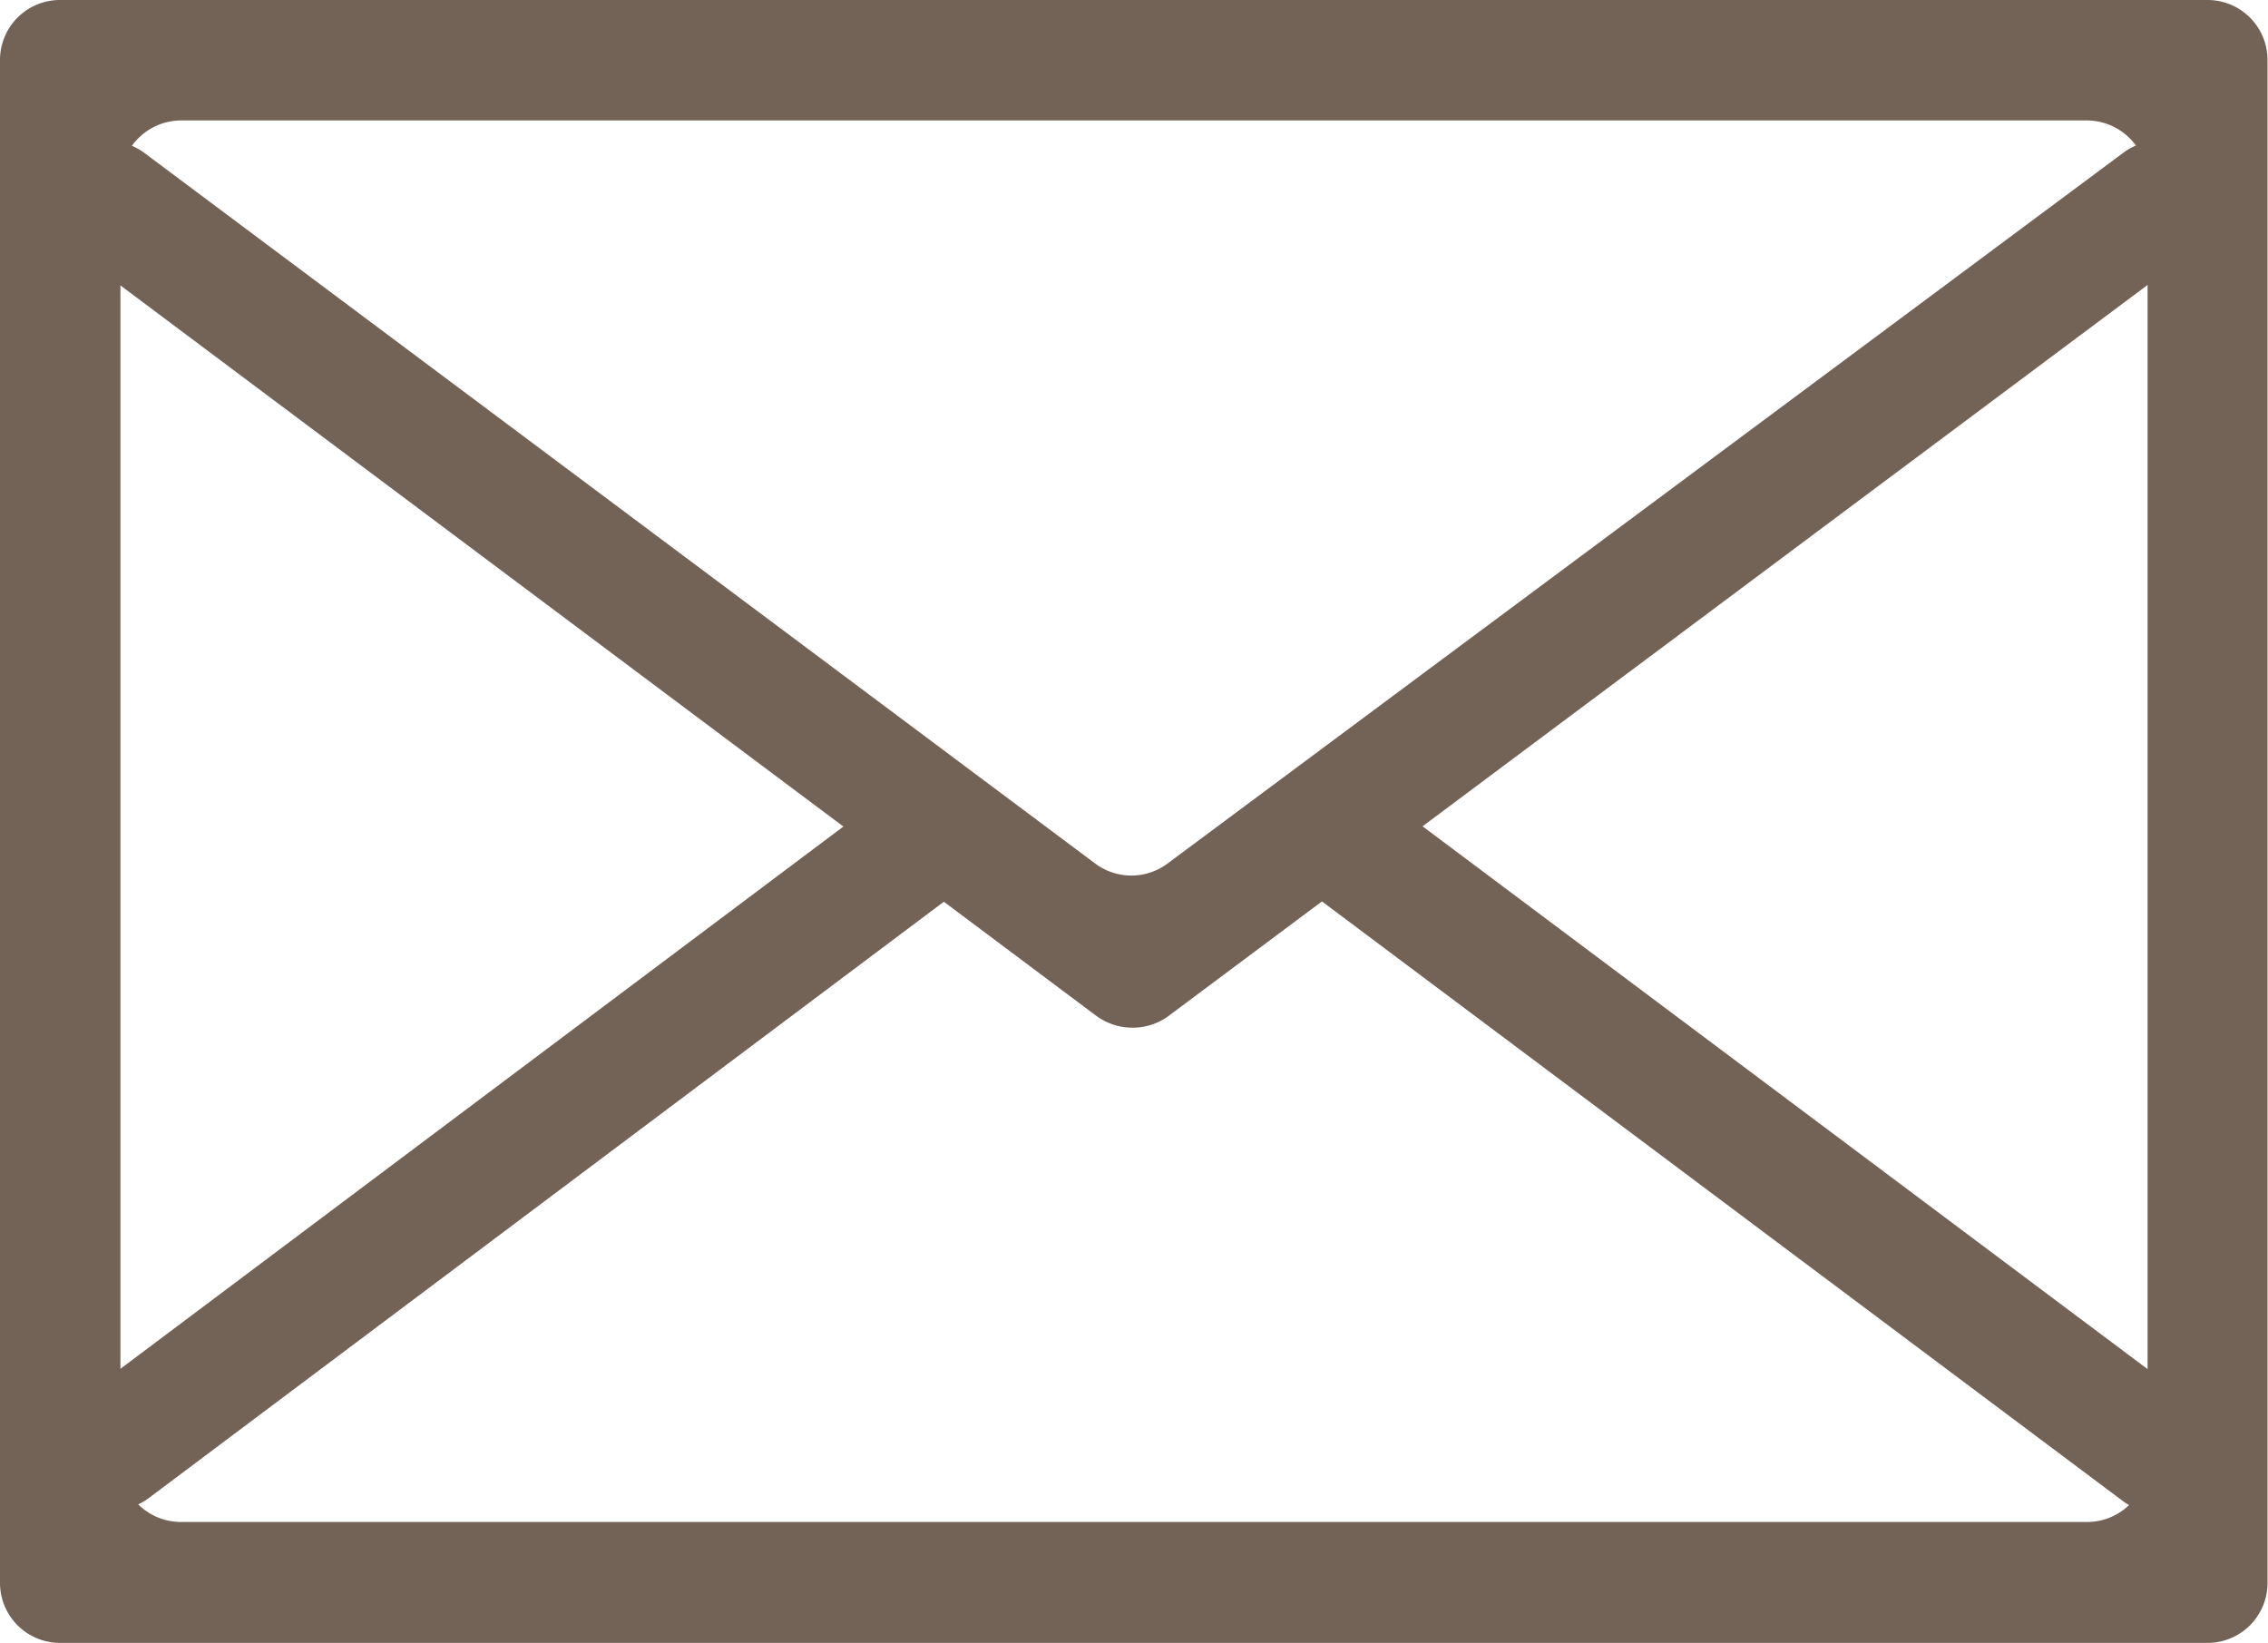
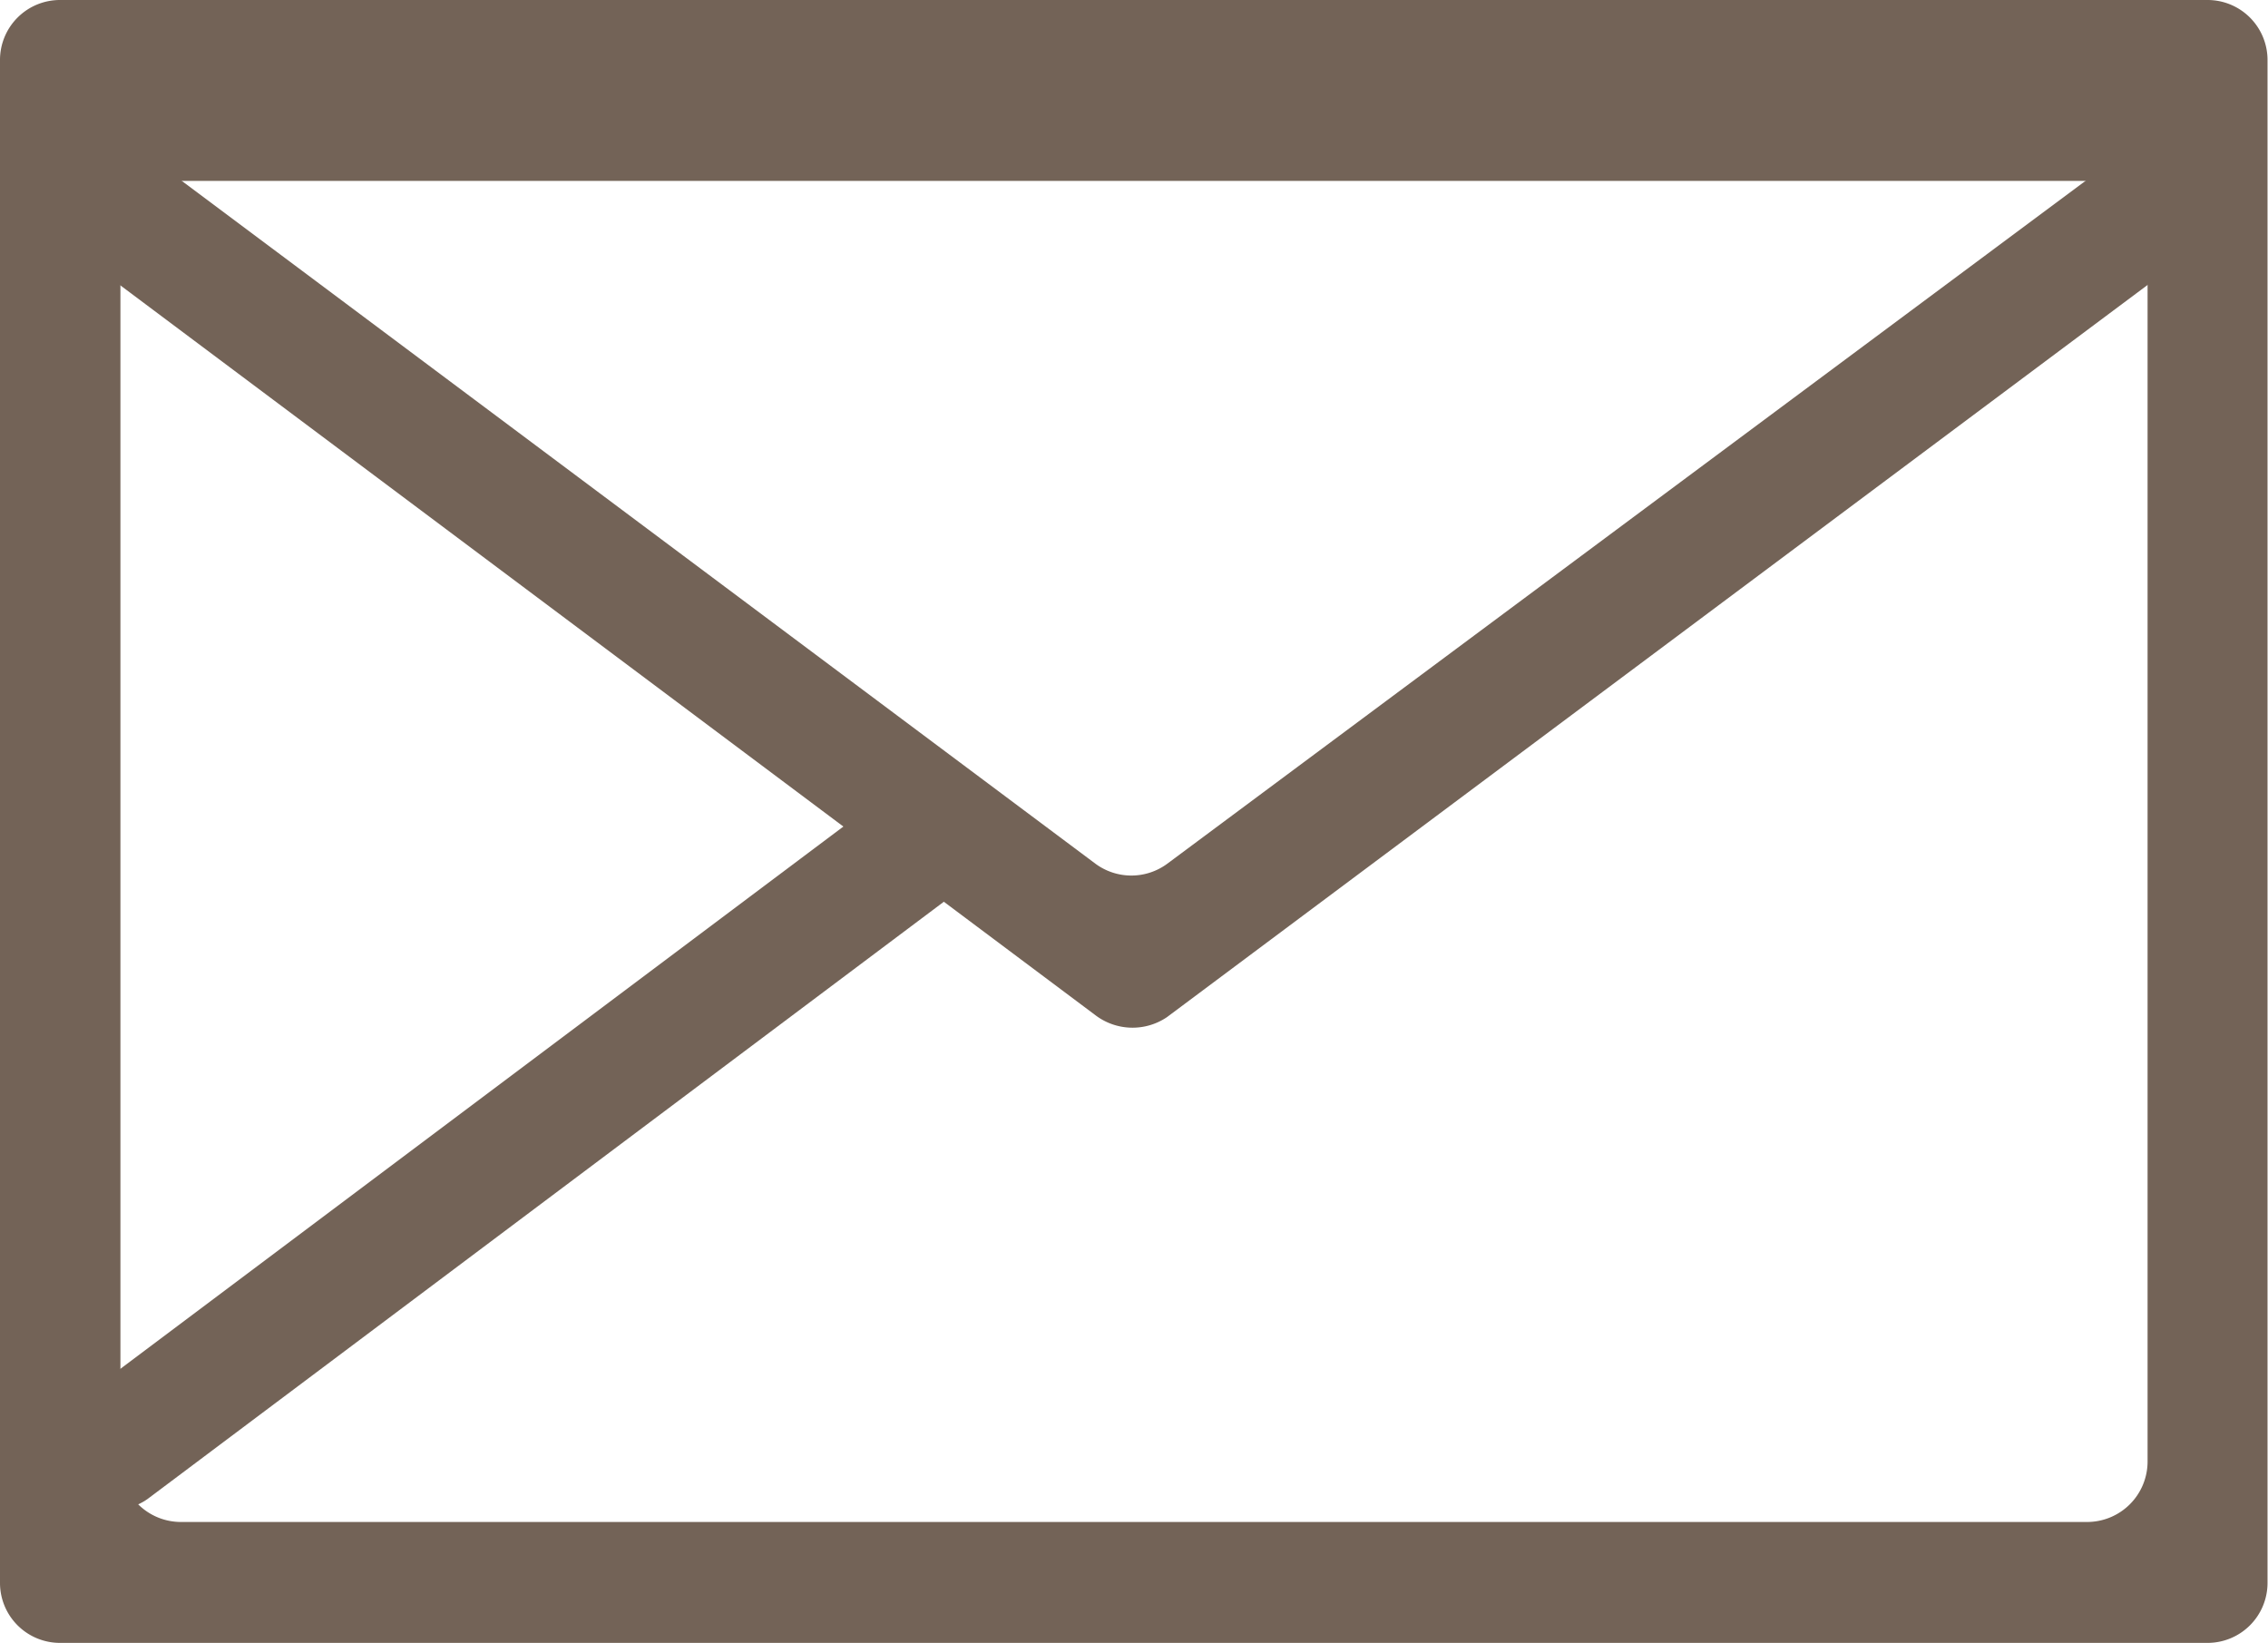
<svg xmlns="http://www.w3.org/2000/svg" viewBox="0 0 47.27 34.24">
  <defs>
    <style>.cls-1{fill:#736357;}</style>
  </defs>
  <g id="レイヤー_2" data-name="レイヤー 2">
    <g id="Object">
-       <path class="cls-1" d="M46,34.24H1.26A1.25,1.25,0,0,1,0,33V1.26A1.25,1.25,0,0,1,1.26,0H46a1.25,1.25,0,0,1,1.26,1.26V33A1.25,1.25,0,0,1,46,34.24ZM3.77,31.72H43.5a1.26,1.26,0,0,0,1.26-1.25V3.77A1.27,1.27,0,0,0,43.5,2.51H3.77A1.27,1.27,0,0,0,2.51,3.77v26.7A1.26,1.26,0,0,0,3.77,31.72Z" />
+       <path class="cls-1" d="M46,34.24H1.26A1.25,1.25,0,0,1,0,33V1.26A1.25,1.25,0,0,1,1.26,0H46a1.25,1.25,0,0,1,1.26,1.26V33A1.25,1.25,0,0,1,46,34.24ZM3.77,31.72H43.5a1.26,1.26,0,0,0,1.26-1.25V3.77H3.77A1.27,1.27,0,0,0,2.51,3.77v26.7A1.26,1.26,0,0,0,3.77,31.72Z" />
      <path class="cls-1" d="M22.82,21.15,1.51,5.2a1.25,1.25,0,0,1-.25-1.76h0A1.26,1.26,0,0,1,3,3.18L22.83,18a1.26,1.26,0,0,0,1.5,0L44.26,3.18A1.24,1.24,0,0,1,46,3.44h0a1.26,1.26,0,0,1-.25,1.76l-21.43,16A1.28,1.28,0,0,1,22.82,21.15Z" />
      <rect class="cls-1" x="-1.05" y="22.81" width="23.35" height="2.51" rx="1.26" transform="matrix(0.8, -0.6, 0.6, 0.8, -12.27, 11.1)" />
-       <rect class="cls-1" x="35.32" y="12.18" width="2.51" height="23.58" rx="1.26" transform="translate(-4.53 38.89) rotate(-53.18)" />
    </g>
  </g>
</svg>